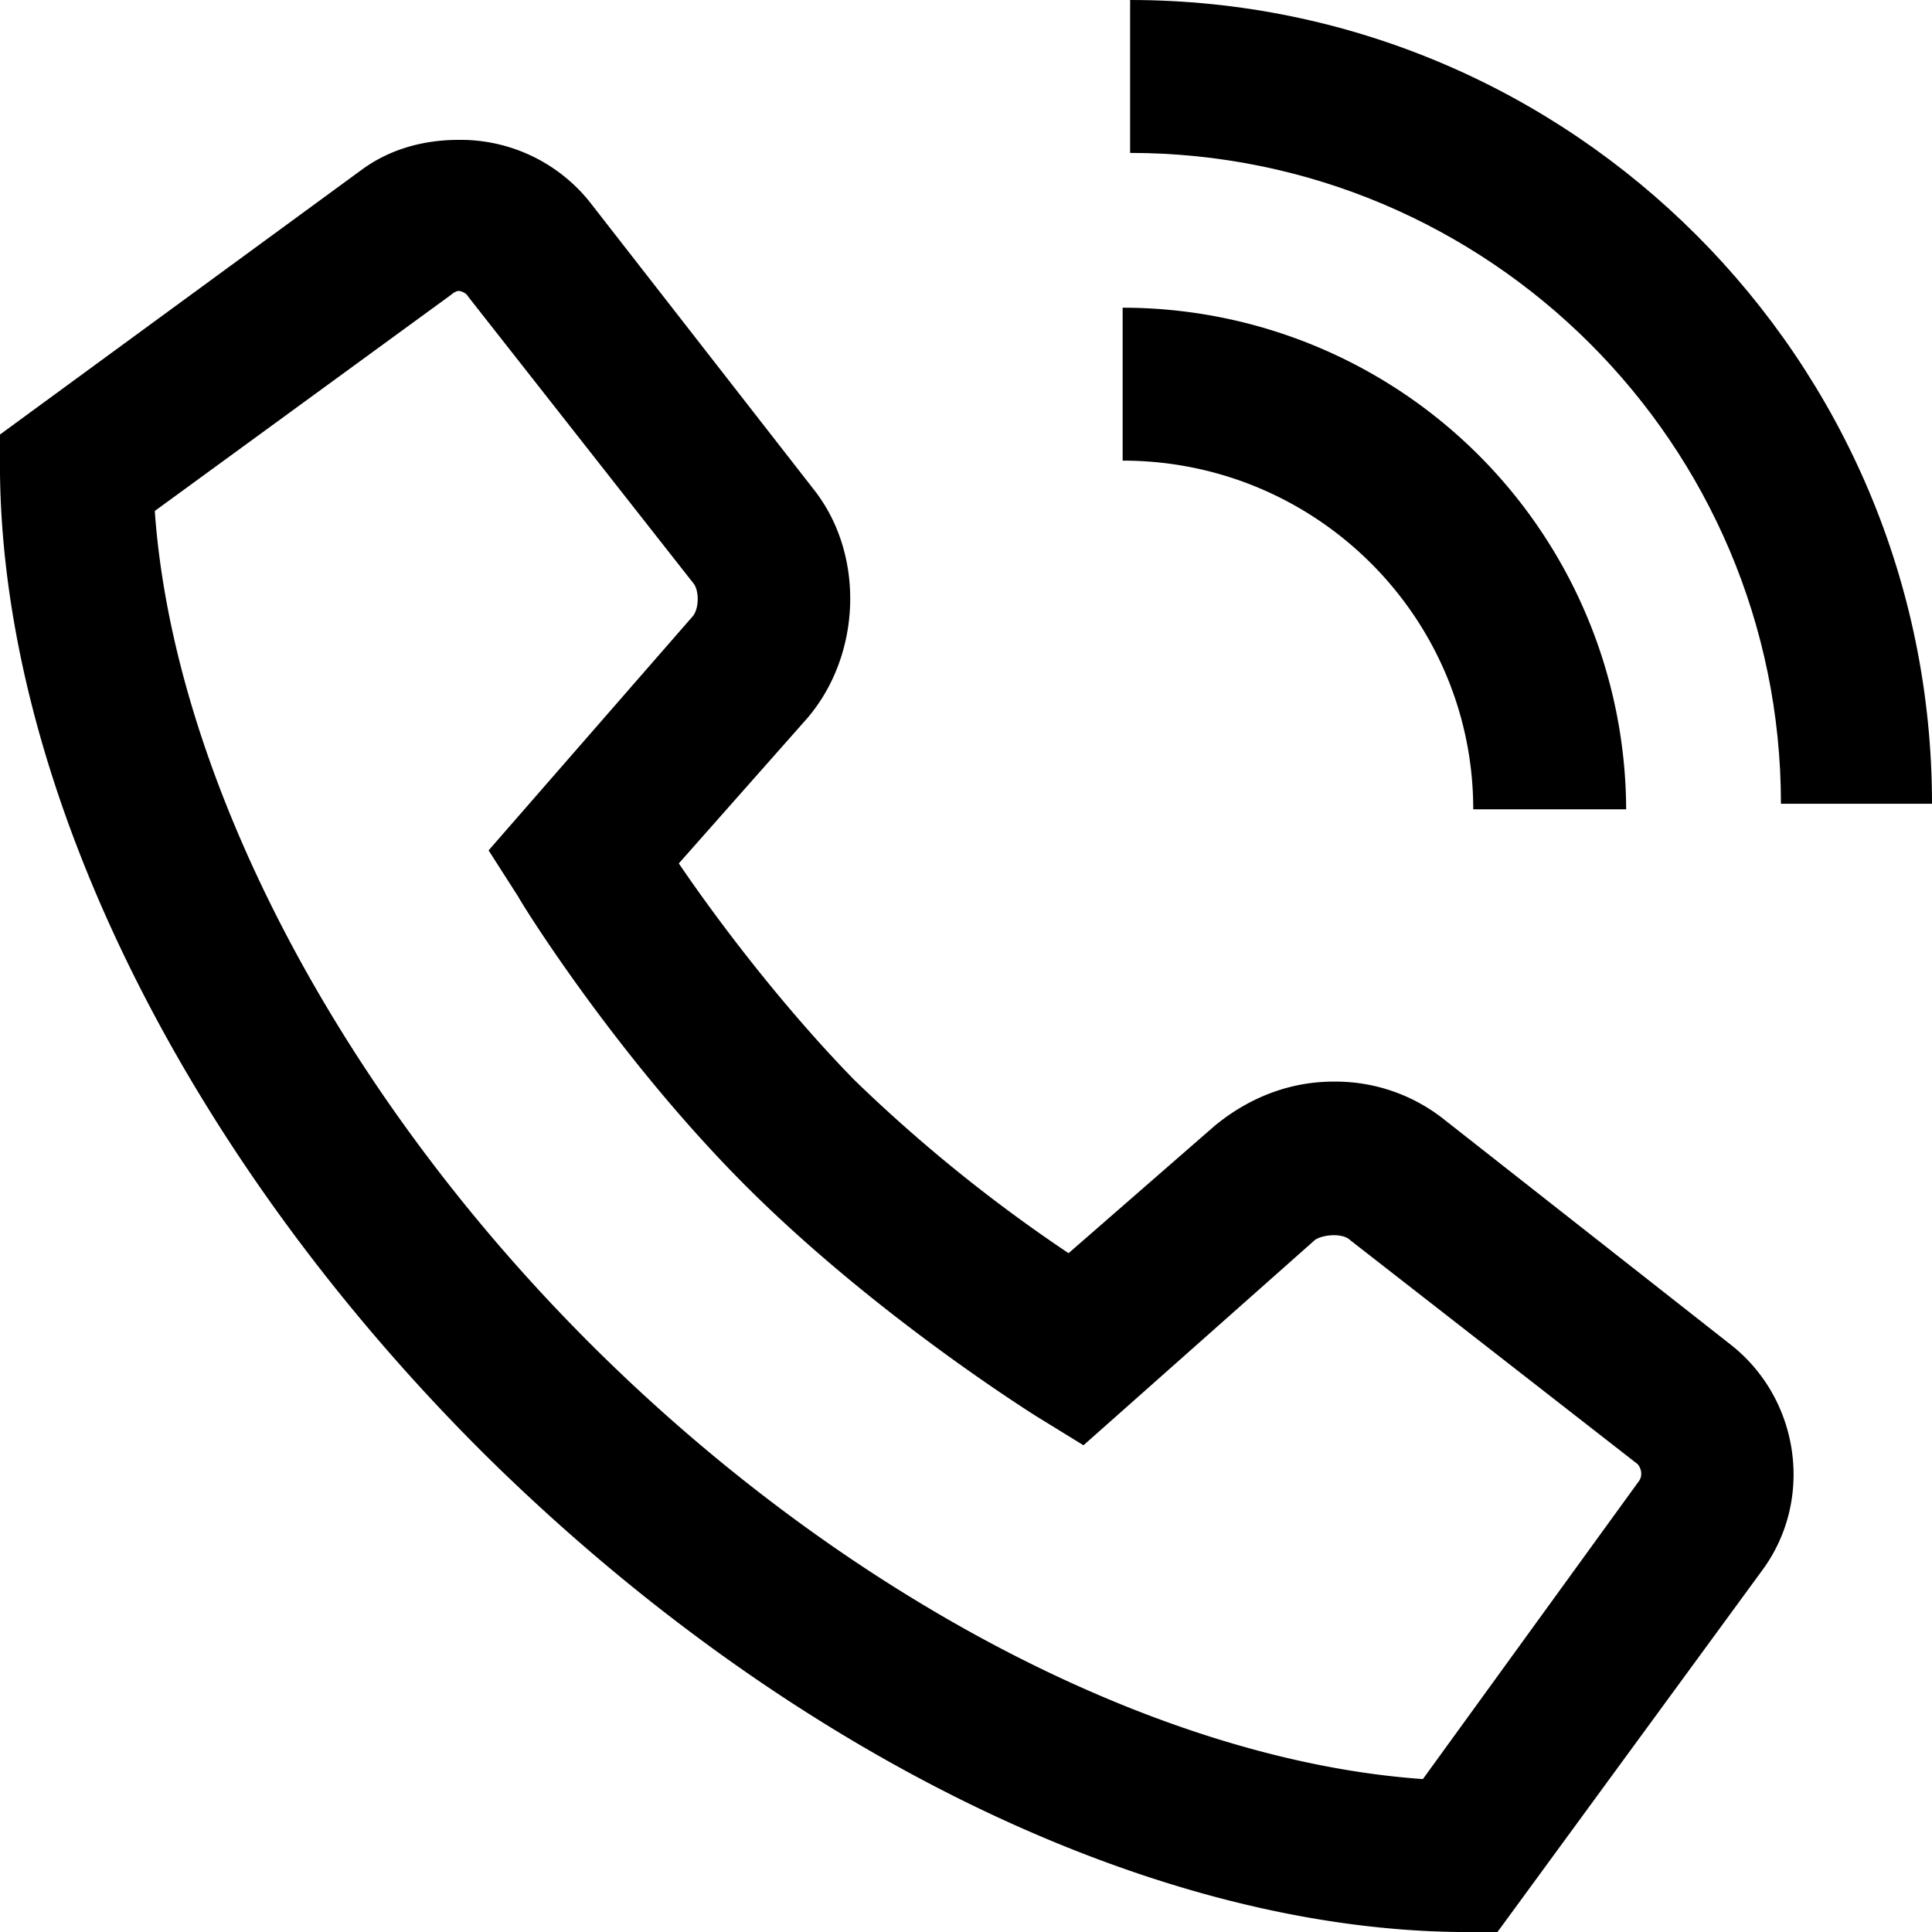
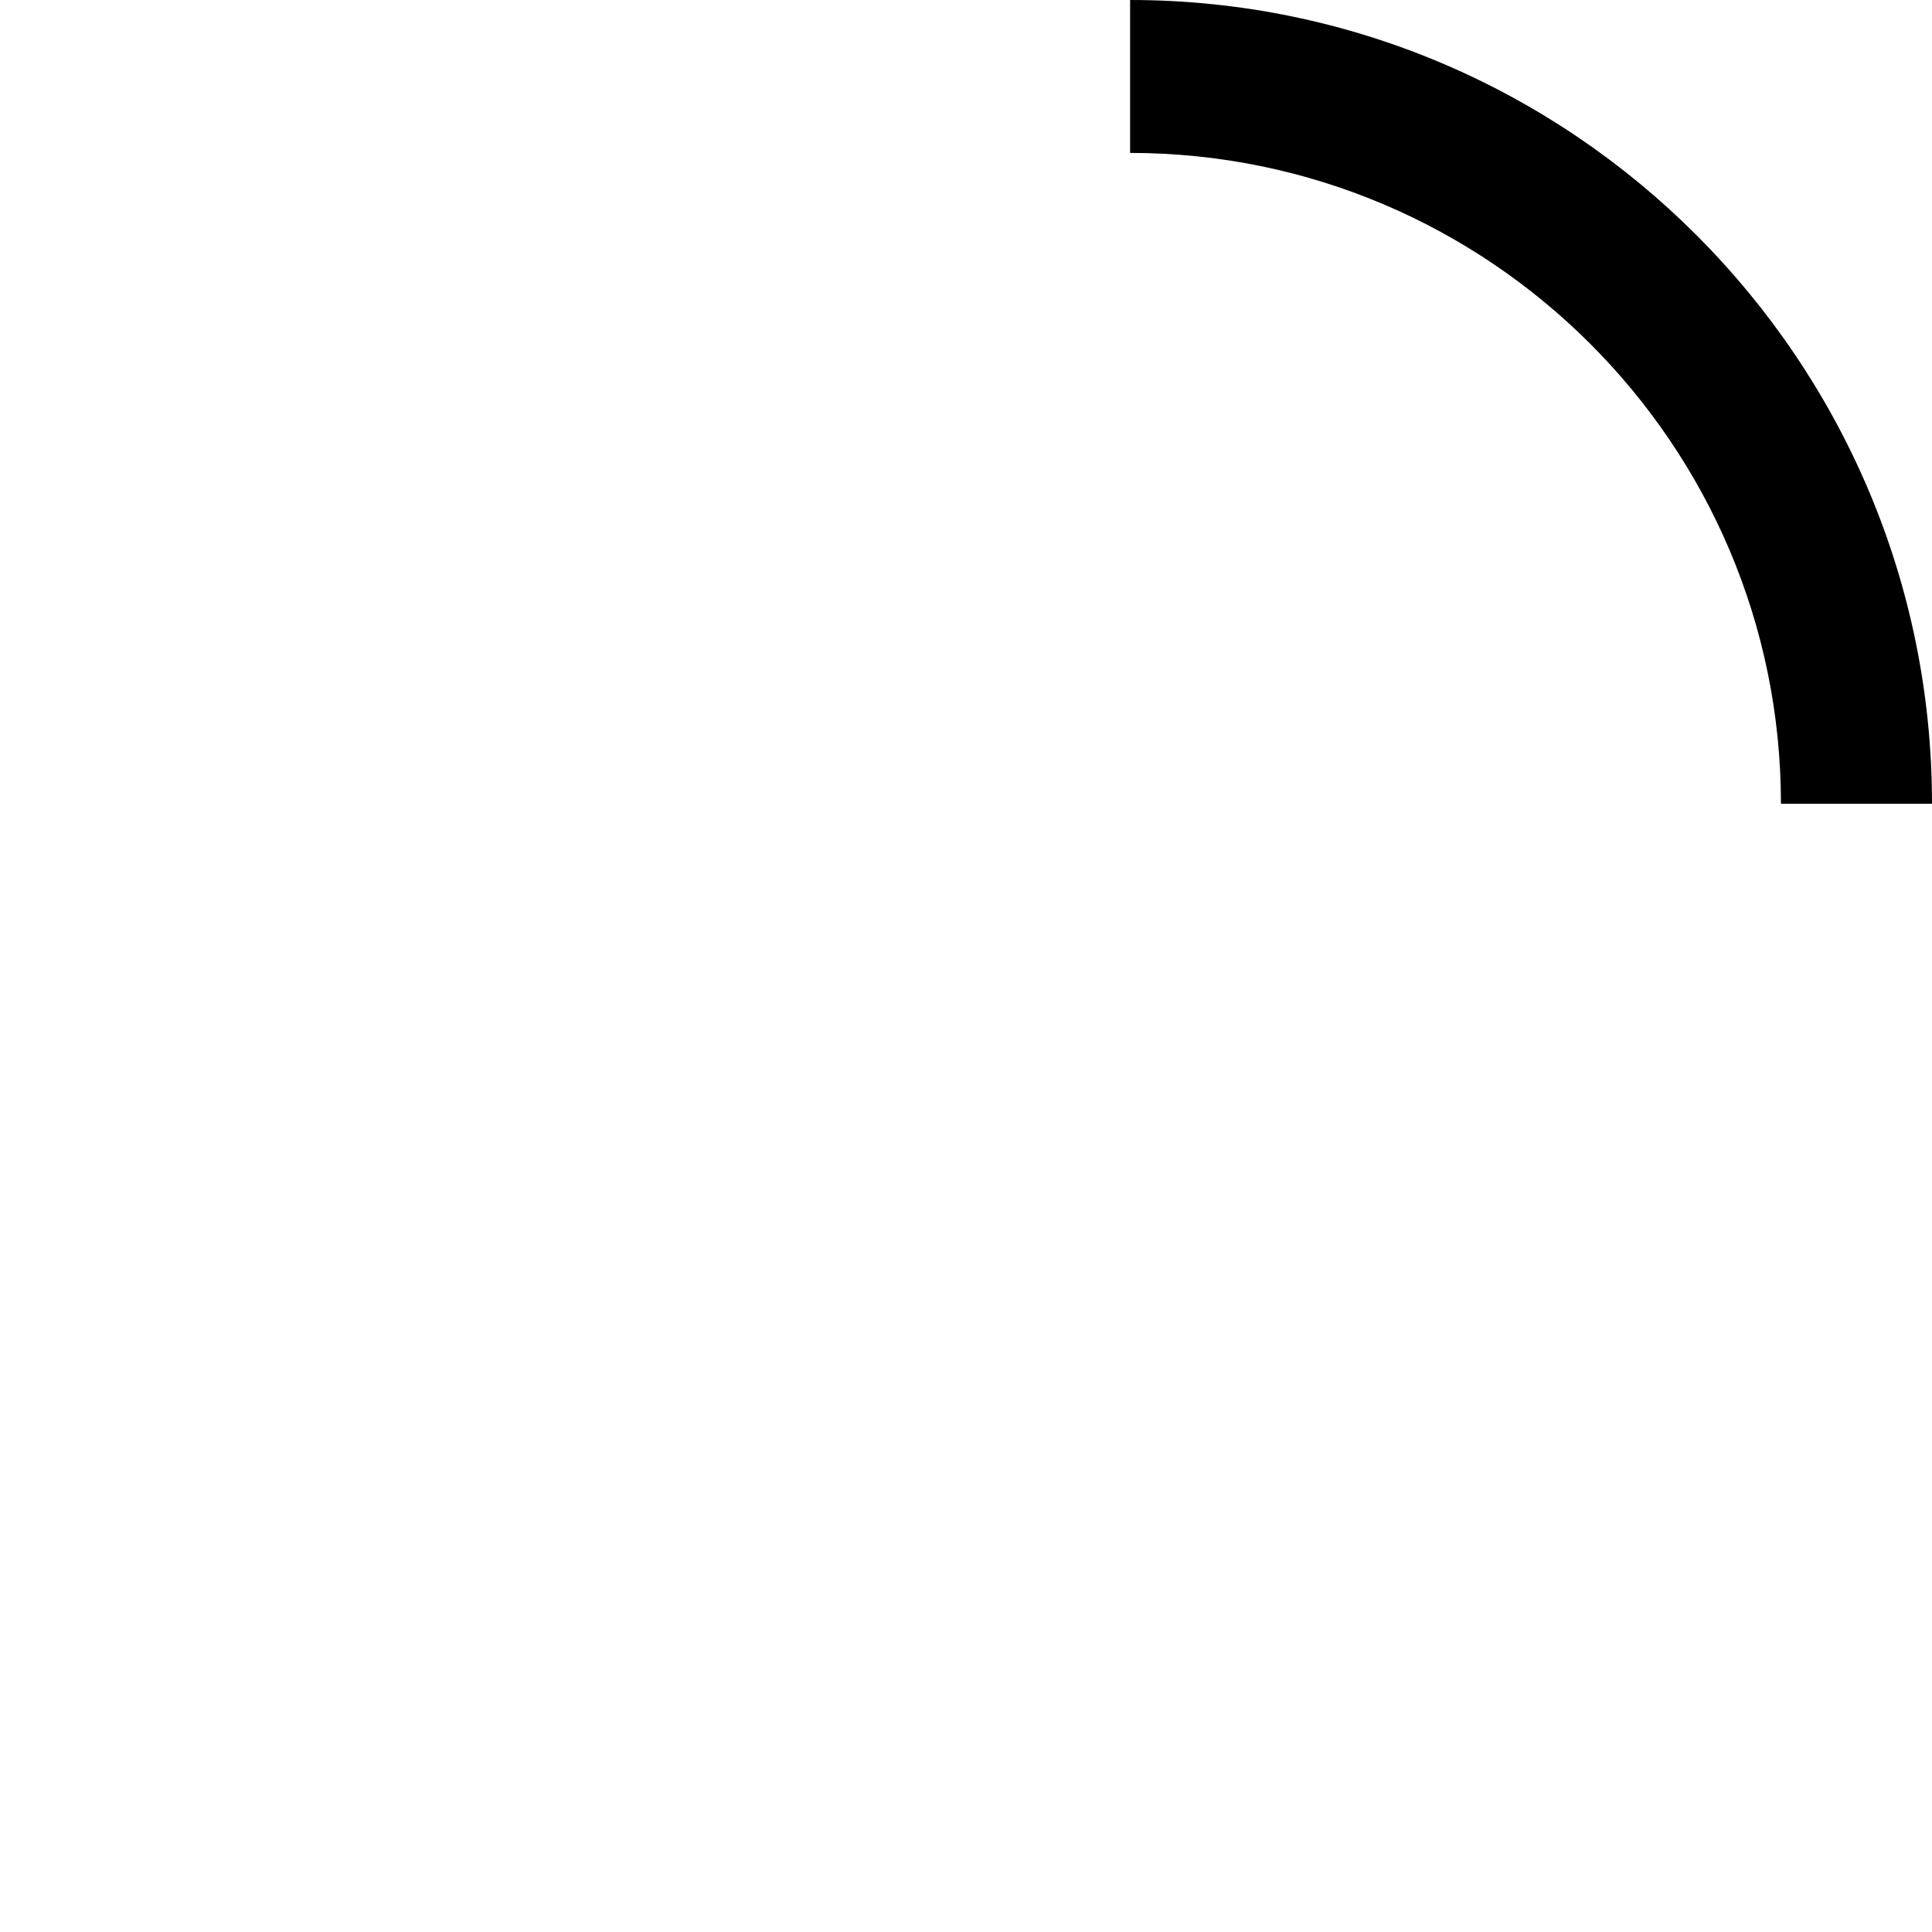
<svg xmlns="http://www.w3.org/2000/svg" width="180" height="180" viewBox="0 0 10.36 10.36">
  <g>
    <path d="M9.55 4.31h.81C10.36 1.93 8.43 0 6.06 0v.82c1.92 0 3.49 1.56 3.49 3.49z" fill="#000000" />
-     <path d="M7.9 4.34h.82a2.7 2.7 0 0 0-2.7-2.69v.82c1.04 0 1.88.84 1.88 1.87zM8.79 7.94l-1.16 1.6c-1.42-.1-3.11-.98-4.47-2.34C1.8 5.84.93 4.15.83 2.74l1.59-1.16c.01-.01.03-.02.04-.02.01 0 .04.01.05.03l1.21 1.54c.03.04.03.14-.01.18L2.62 4.56l.16.25c.02.04.53.86 1.22 1.55.69.69 1.52 1.21 1.55 1.23l.26.16 1.24-1.1c.04-.03.15-.04.19 0l1.54 1.2c.02.02.03.06.01.09zm.49-.73L7.74 6a.935.935 0 0 0-.59-.2c-.24 0-.46.09-.64.24l-.78.68a8.21 8.21 0 0 1-1.15-.93c-.4-.41-.75-.88-.94-1.16l.69-.78c.29-.34.31-.88.03-1.23l-1.2-1.54a.887.887 0 0 0-.7-.33c-.19 0-.37.05-.52.16L0 2.33v.21c.02 1.69.99 3.65 2.58 5.24 1.6 1.59 3.56 2.56 5.24 2.58h.21l1.42-1.94c.28-.38.2-.92-.17-1.21z" fill="#000000" />
  </g>
</svg>